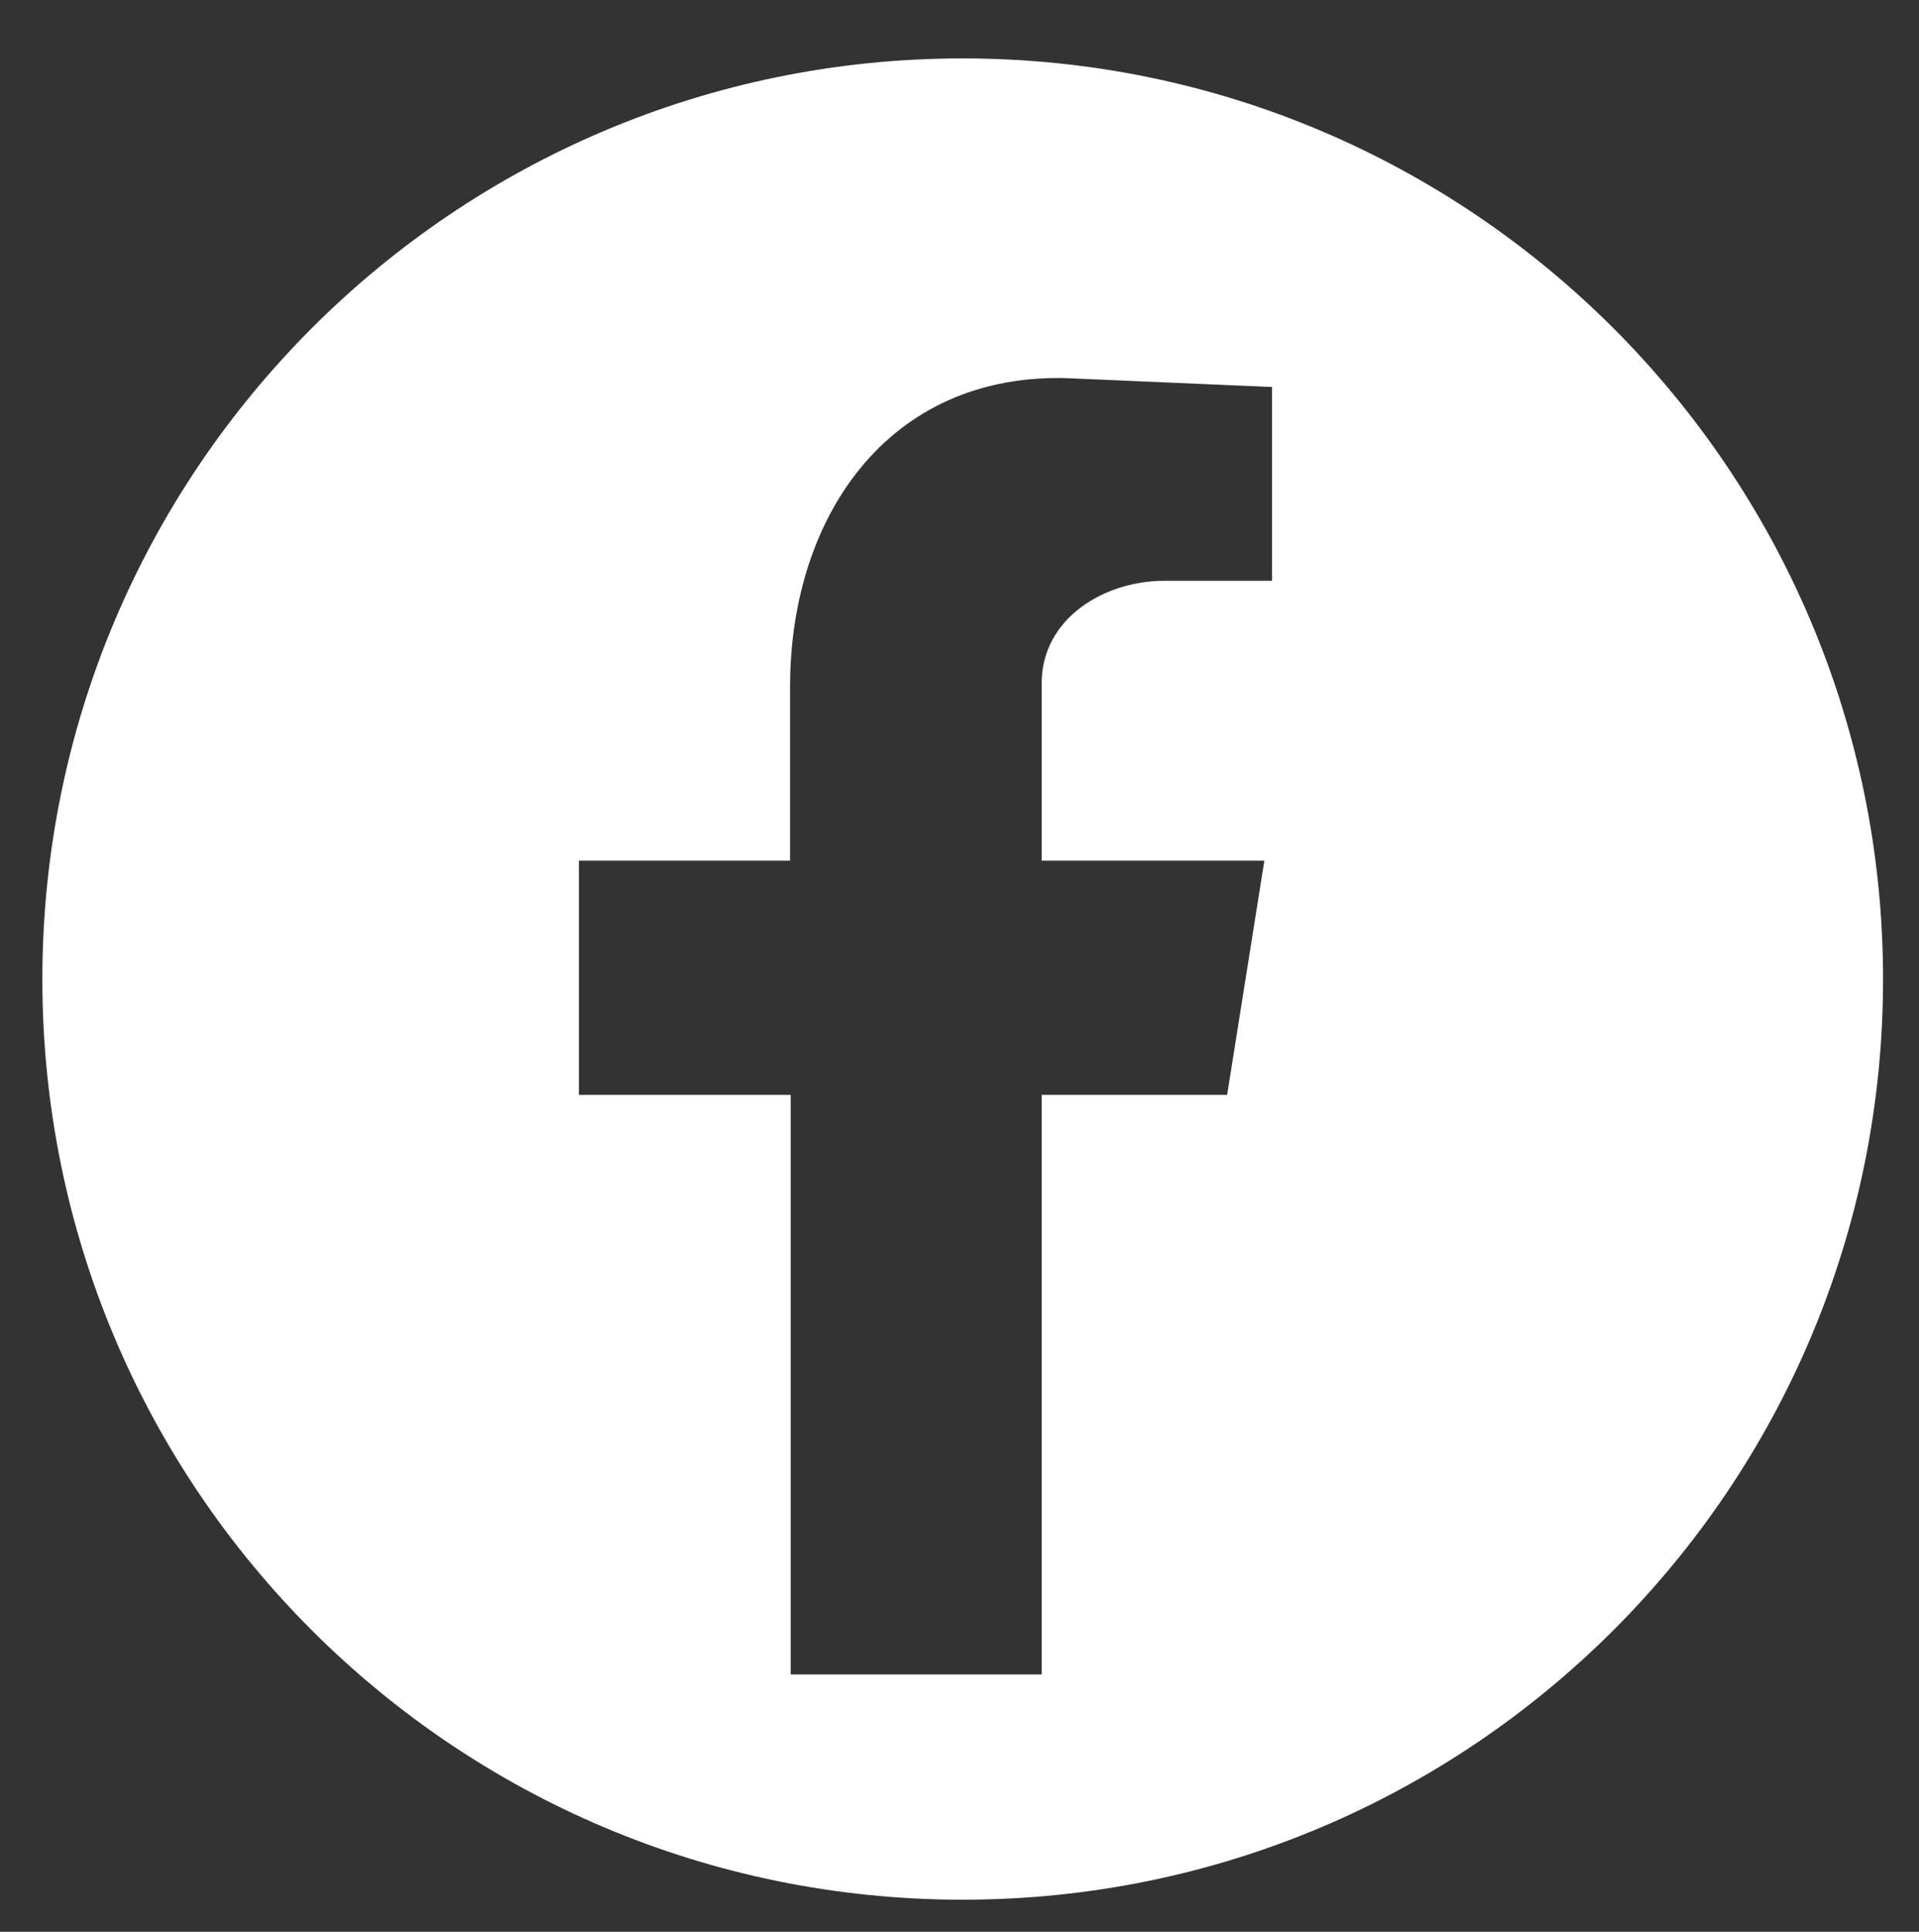
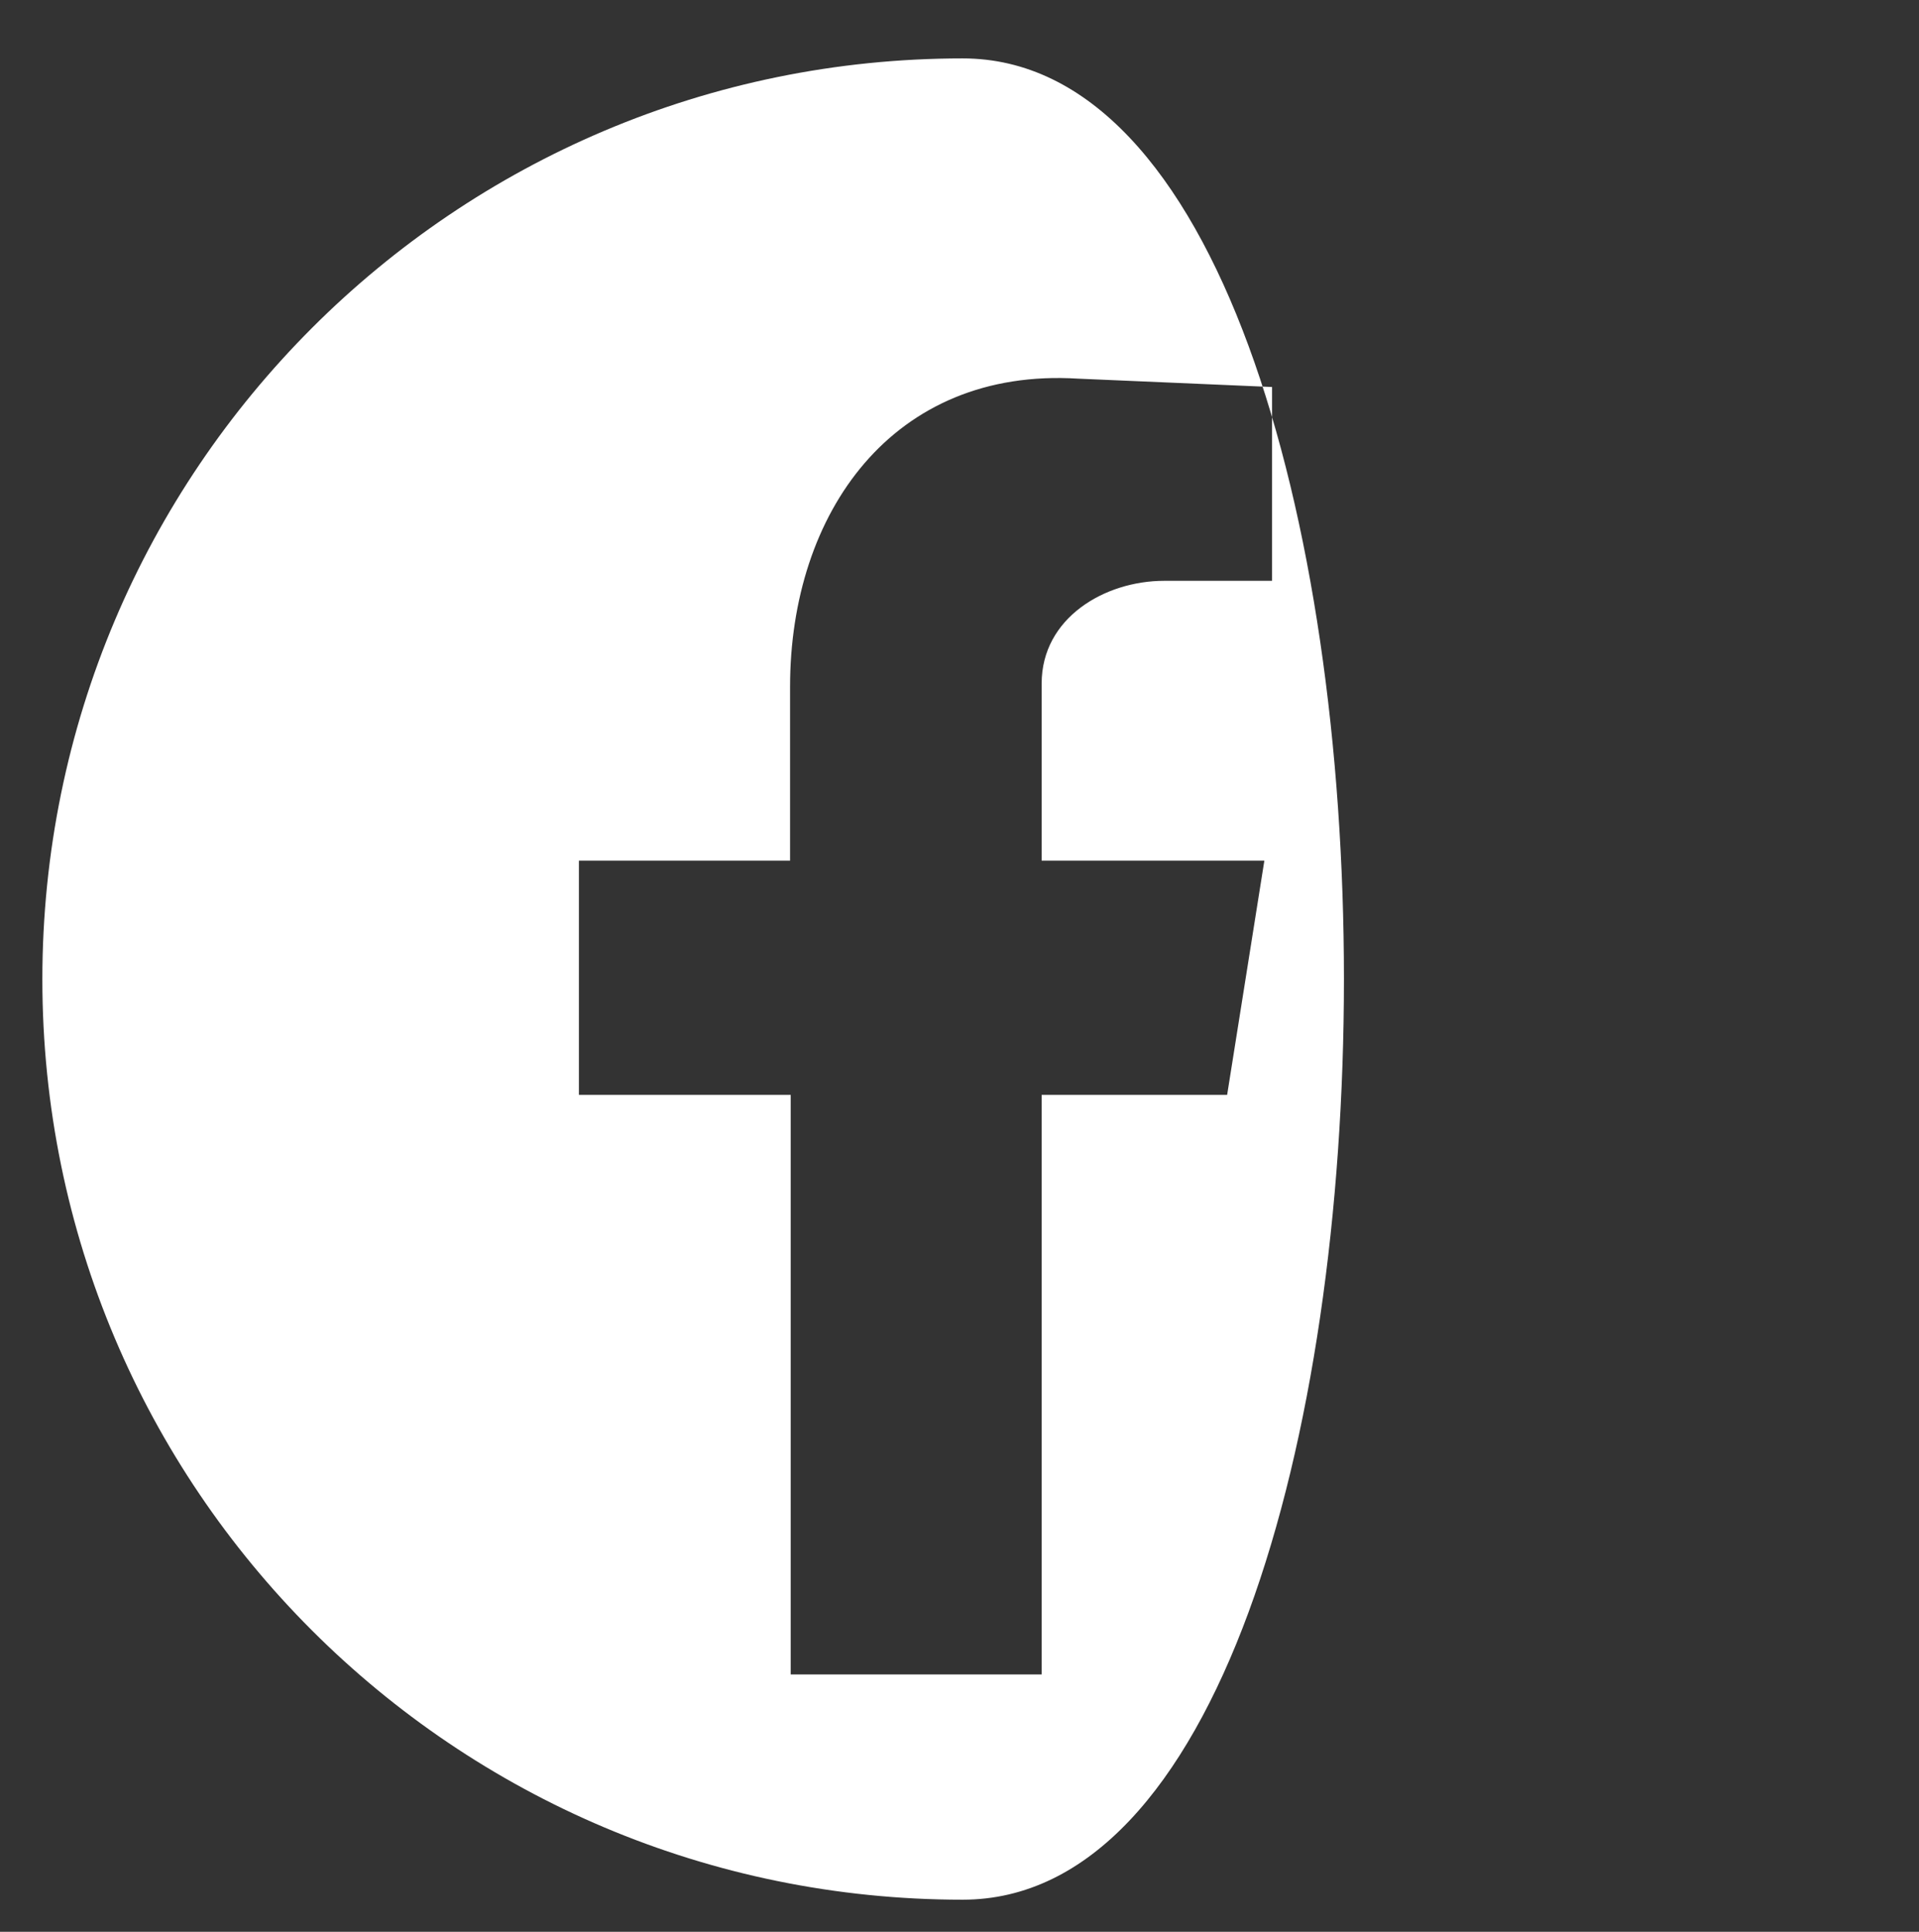
<svg xmlns="http://www.w3.org/2000/svg" version="1.1" id="Layer_1" x="0px" y="0px" viewBox="0 0 299 301" style="enable-background:new 0 0 299 301;" xml:space="preserve">
  <rect x="0" y="0" width="299" height="301" fill="#333333" stroke="none" />
  <style type="text/css"> .st0{fill-rule:evenodd;clip-rule:evenodd;fill:#FFFFFF;} </style>
-   <path class="st0" d="M150,9.1C70.8,9.1,6.6,73.3,6.6,152.6S70.8,296,150,296s143.4-64.2,143.4-143.4S229.2,9.1,150,9.1z M198.3,90.5 h-16.9c-9.3,0-19.1,5.8-19.1,16v27.6H197l-5.8,36.5h-28.9v90.3h-39.1v-90.3h-33v-36.5h32.9V107c0-27.1,16-49.8,44.9-48l30.2,1.3 v30.2H198.3z" />
+   <path class="st0" d="M150,9.1C70.8,9.1,6.6,73.3,6.6,152.6S70.8,296,150,296S229.2,9.1,150,9.1z M198.3,90.5 h-16.9c-9.3,0-19.1,5.8-19.1,16v27.6H197l-5.8,36.5h-28.9v90.3h-39.1v-90.3h-33v-36.5h32.9V107c0-27.1,16-49.8,44.9-48l30.2,1.3 v30.2H198.3z" />
</svg>